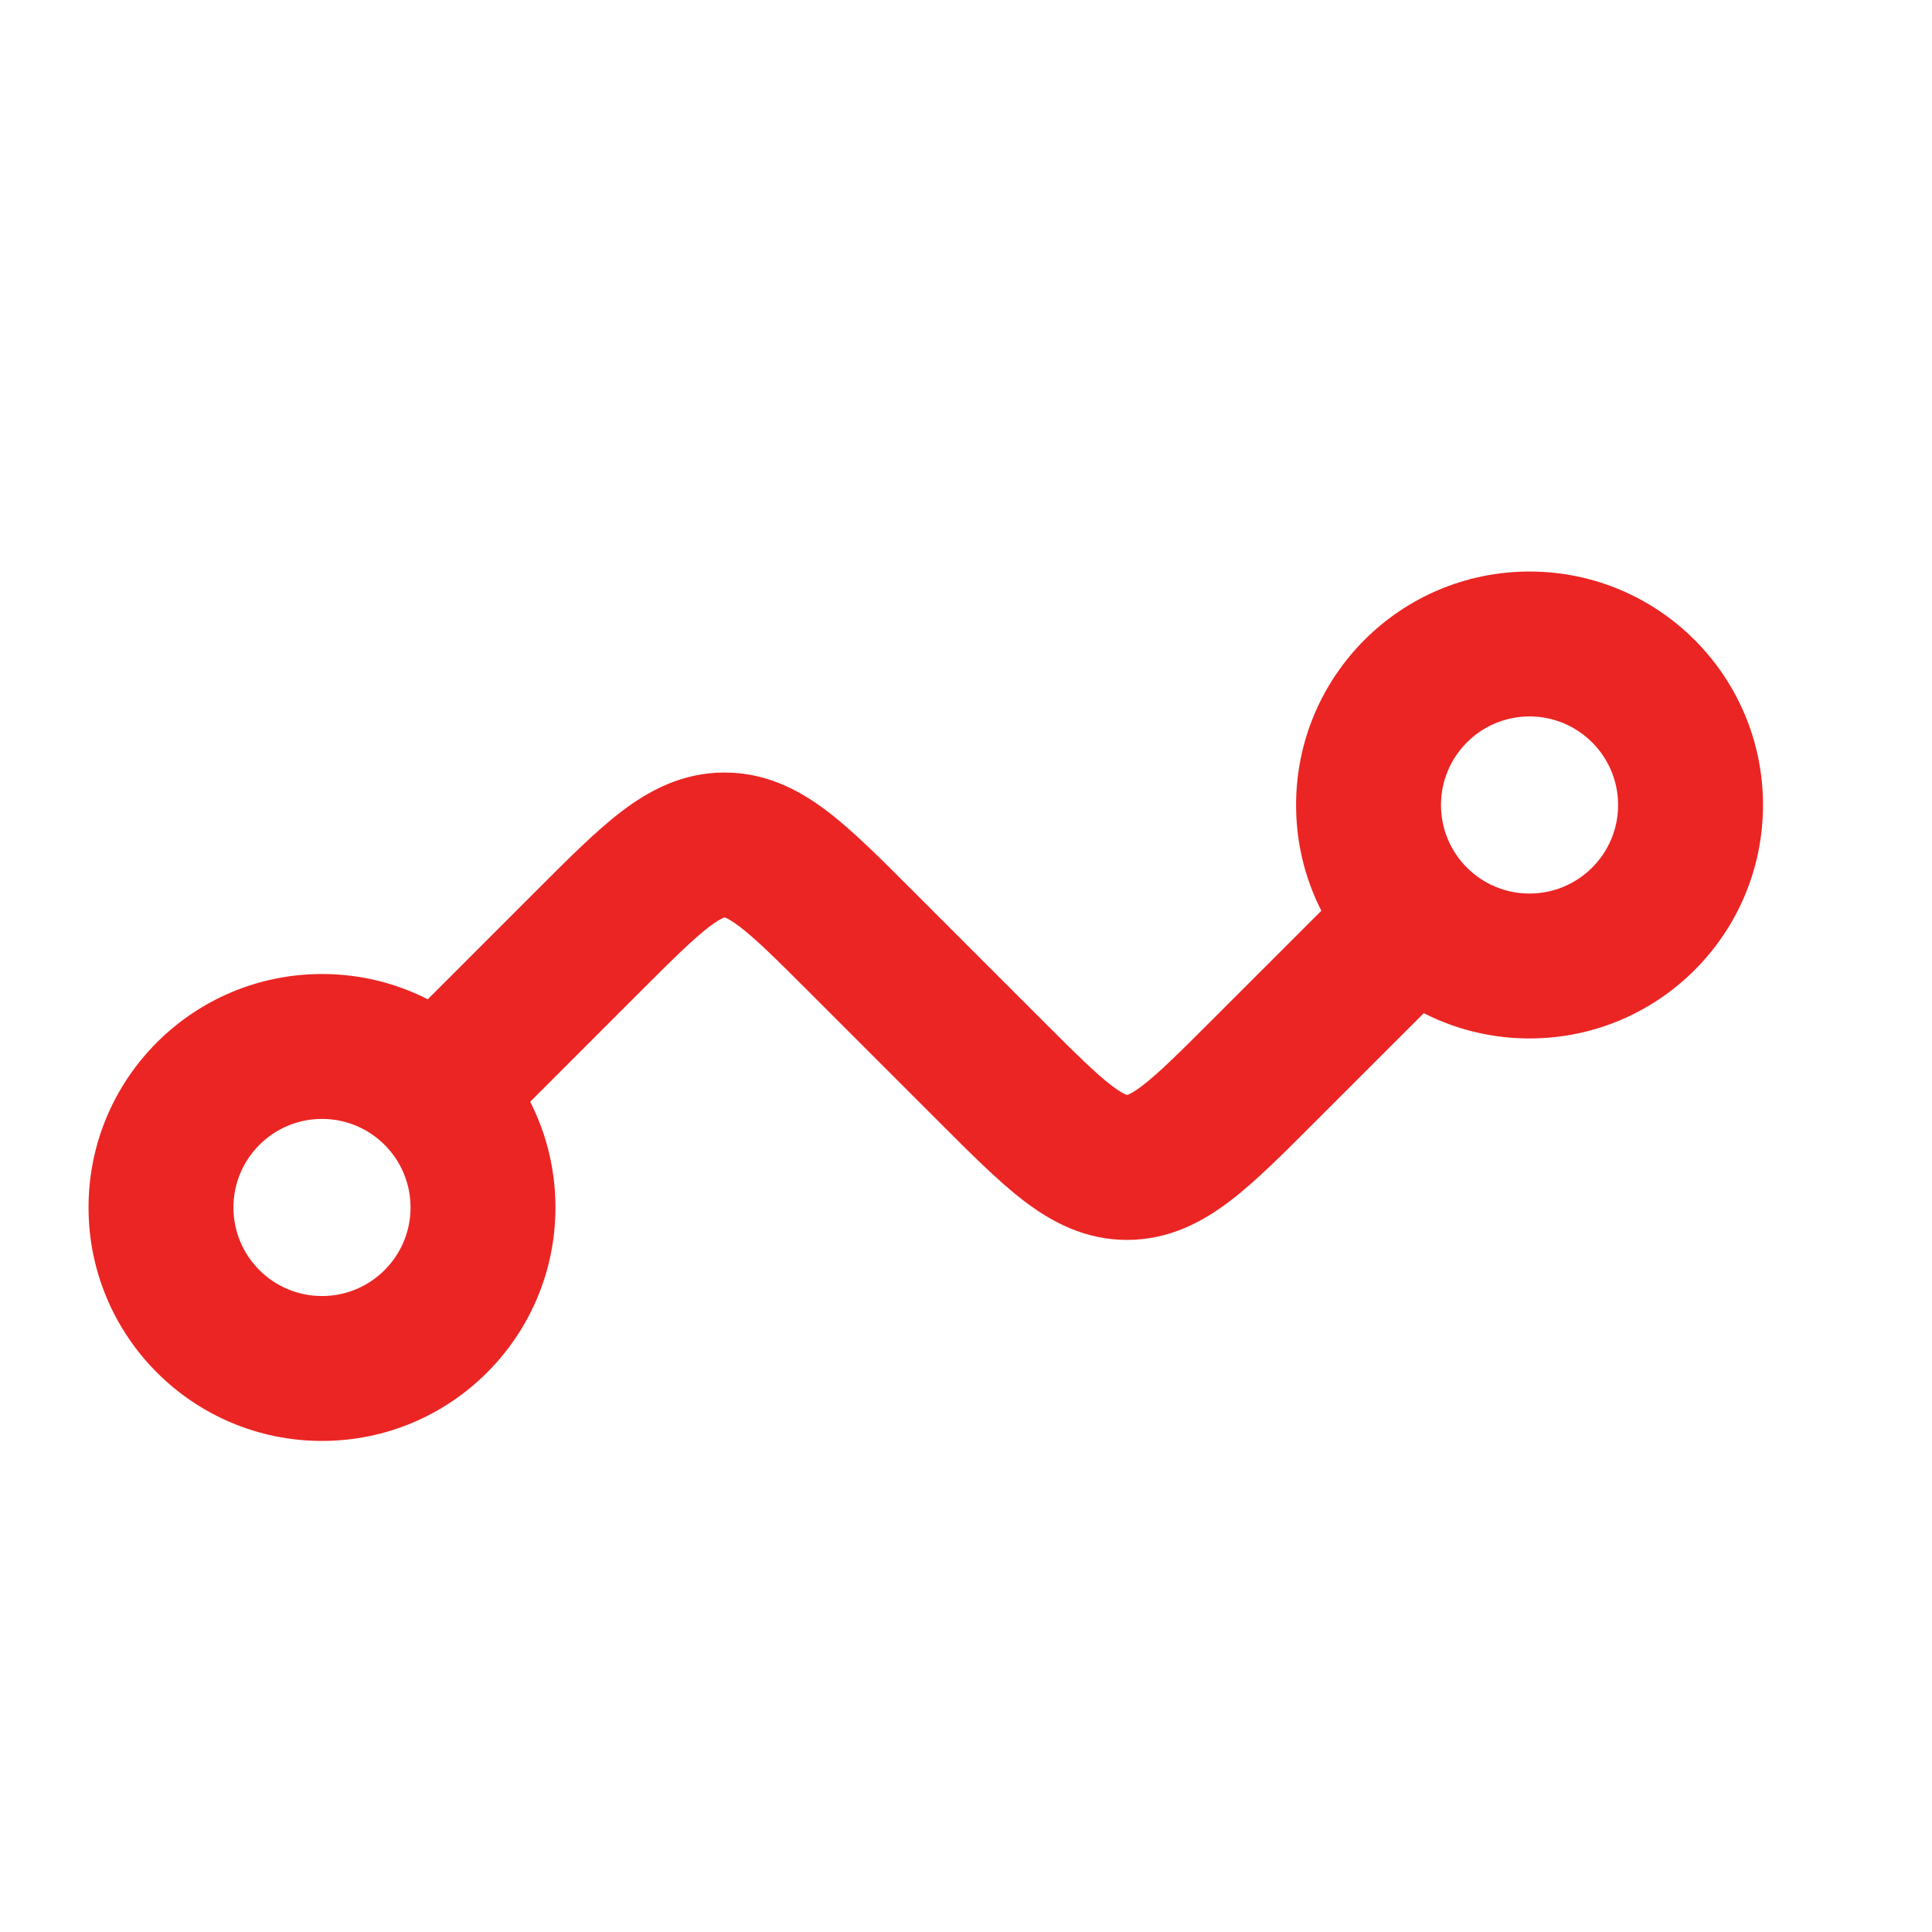
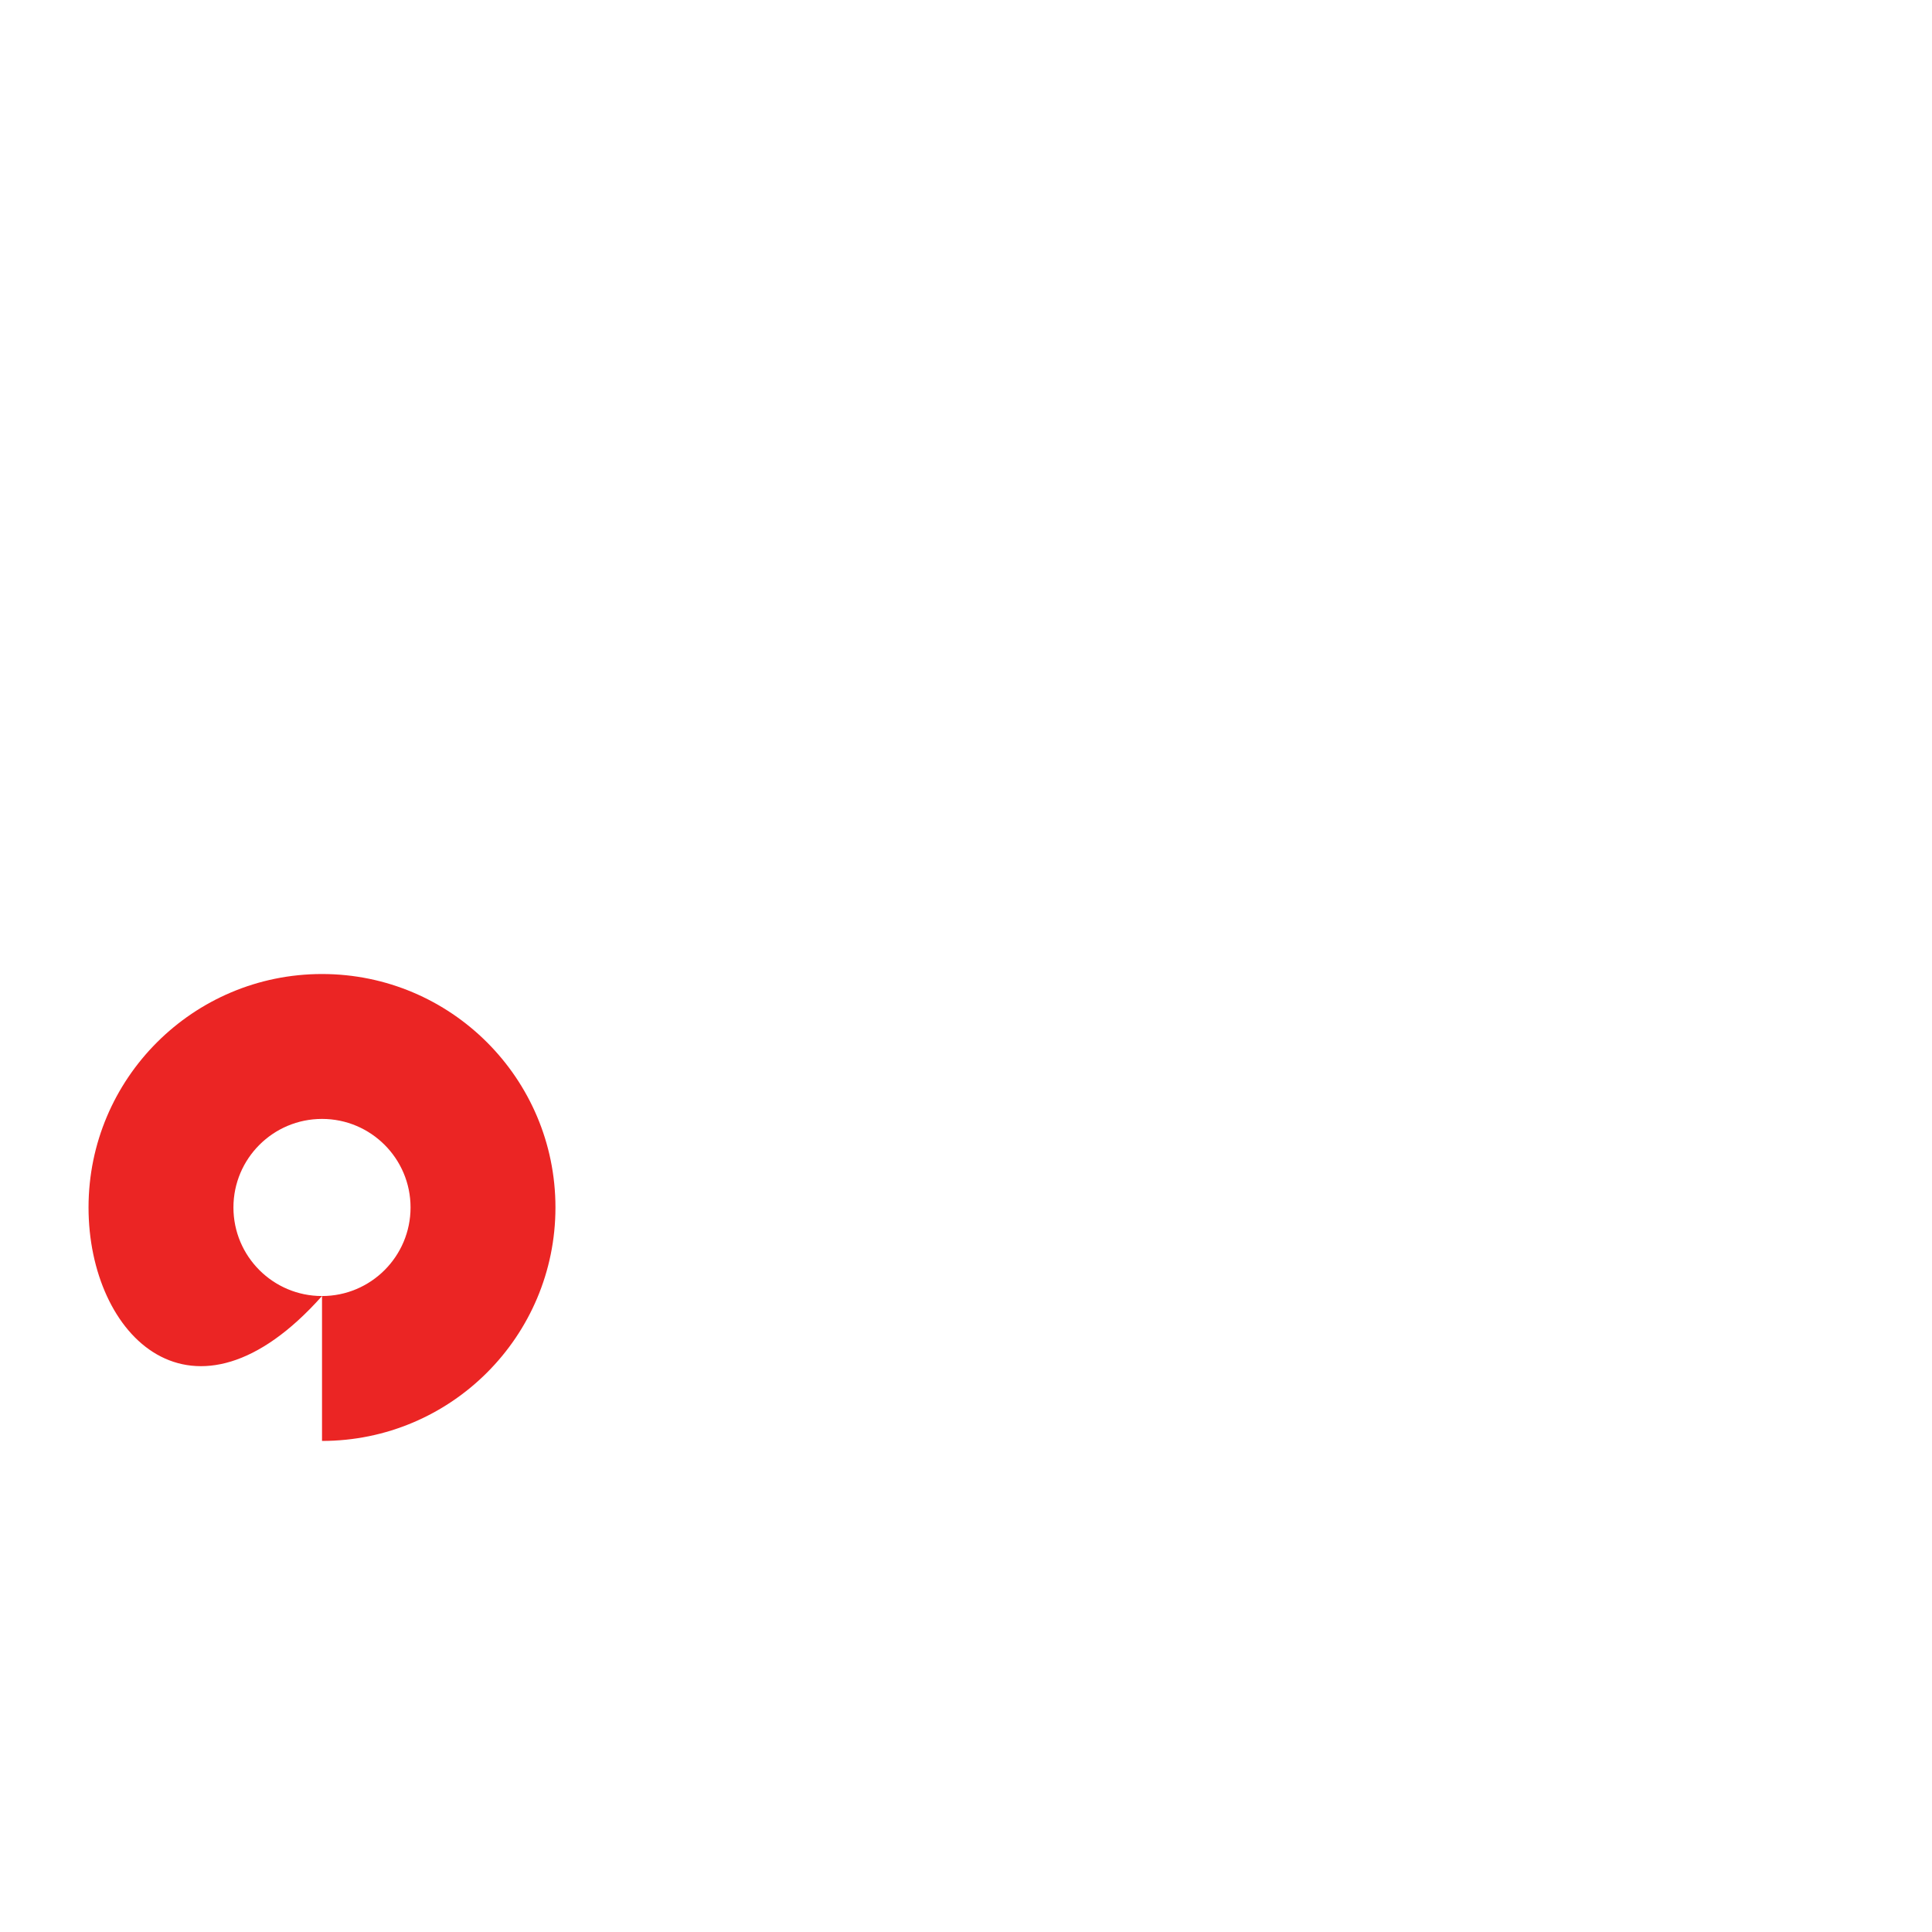
<svg xmlns="http://www.w3.org/2000/svg" width="40" height="40" viewBox="0 0 40 40" fill="none">
-   <path d="M6.667 26.833C7.679 26.833 8.5 26.011 8.5 24.999C8.5 23.987 7.679 23.166 6.667 23.166C5.655 23.166 4.833 23.987 4.833 24.999C4.833 26.012 5.654 26.833 6.667 26.833ZM6.667 29.833C3.998 29.833 1.833 27.668 1.833 24.999C1.833 22.33 3.998 20.166 6.667 20.166C9.336 20.166 11.5 22.33 11.5 24.999C11.5 27.668 9.336 29.833 6.667 29.833Z" fill="#EB2524" />
-   <path d="M31.667 14.833C30.655 14.833 29.834 15.655 29.834 16.667C29.834 17.679 30.655 18.5 31.667 18.5C32.679 18.5 33.501 17.679 33.501 16.667C33.501 15.655 32.679 14.833 31.667 14.833ZM31.667 11.833C34.336 11.833 36.501 13.998 36.501 16.667C36.501 19.336 34.336 21.5 31.667 21.5C28.998 21.5 26.834 19.336 26.834 16.667C26.834 13.998 28.998 11.833 31.667 11.833Z" fill="#EB2524" />
-   <path d="M15.162 15.999C15.96 16.041 16.601 16.394 17.136 16.802C17.671 17.21 18.253 17.797 18.89 18.434L21.566 21.11C22.263 21.807 22.68 22.221 23.019 22.479C23.174 22.597 23.264 22.643 23.308 22.661C23.317 22.665 23.324 22.668 23.328 22.669C23.331 22.67 23.334 22.67 23.334 22.67C23.334 22.67 23.337 22.67 23.34 22.669C23.344 22.668 23.351 22.665 23.36 22.661C23.404 22.643 23.494 22.597 23.649 22.479C23.987 22.221 24.405 21.807 25.102 21.11L28.94 17.273L31.061 19.394L27.223 23.231C26.586 23.868 26.004 24.455 25.469 24.863C24.898 25.298 24.208 25.671 23.334 25.671C22.46 25.671 21.77 25.298 21.199 24.863C20.664 24.455 20.082 23.868 19.445 23.231L16.769 20.555C16.072 19.858 15.653 19.444 15.315 19.186C15.161 19.069 15.071 19.022 15.027 19.004C15.017 19 15.01 18.997 15.006 18.996C15.002 18.995 15 18.994 15 18.994C15 18.994 14.997 18.995 14.995 18.996C14.991 18.997 14.984 19 14.974 19.004C14.93 19.022 14.84 19.069 14.685 19.186C14.348 19.445 13.929 19.858 13.232 20.555L9.395 24.394L7.273 22.273L11.111 18.434C11.748 17.797 12.331 17.21 12.866 16.802C13.437 16.367 14.127 15.994 15.001 15.994L15.162 15.999Z" fill="#EB2524" />
+   <path d="M6.667 26.833C7.679 26.833 8.5 26.011 8.5 24.999C8.5 23.987 7.679 23.166 6.667 23.166C5.655 23.166 4.833 23.987 4.833 24.999C4.833 26.012 5.654 26.833 6.667 26.833ZC3.998 29.833 1.833 27.668 1.833 24.999C1.833 22.33 3.998 20.166 6.667 20.166C9.336 20.166 11.5 22.33 11.5 24.999C11.5 27.668 9.336 29.833 6.667 29.833Z" fill="#EB2524" />
</svg>